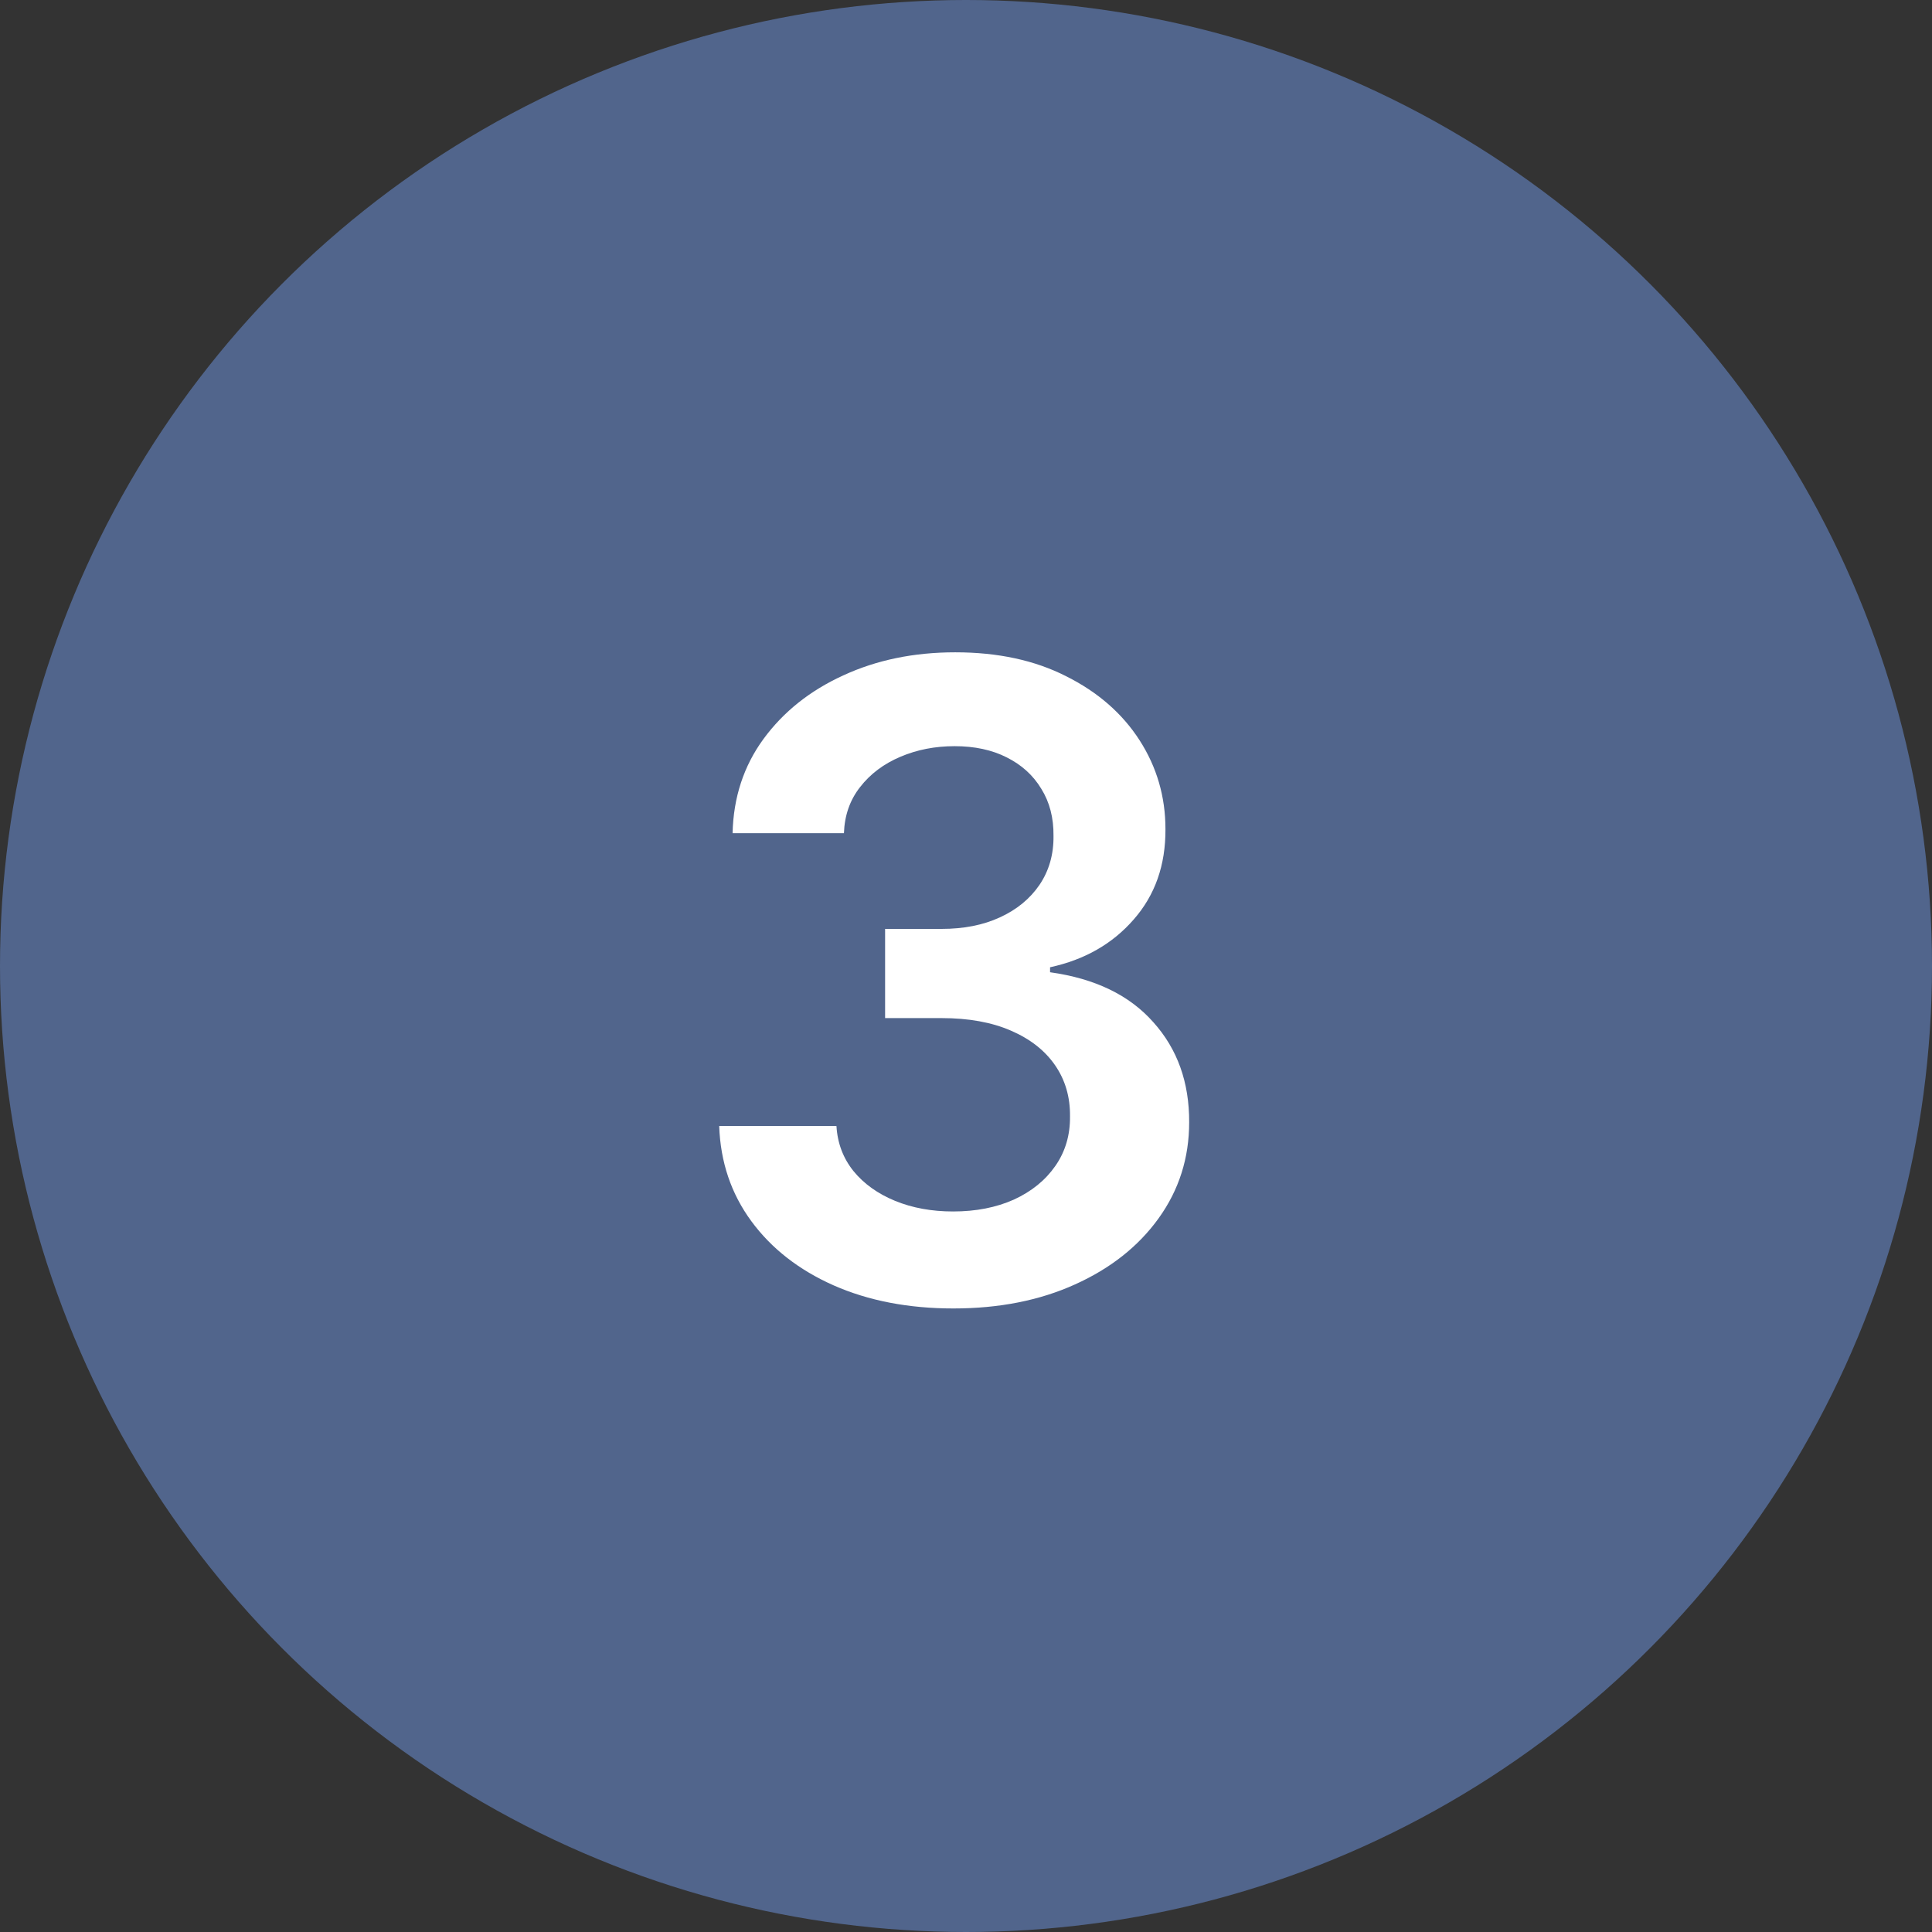
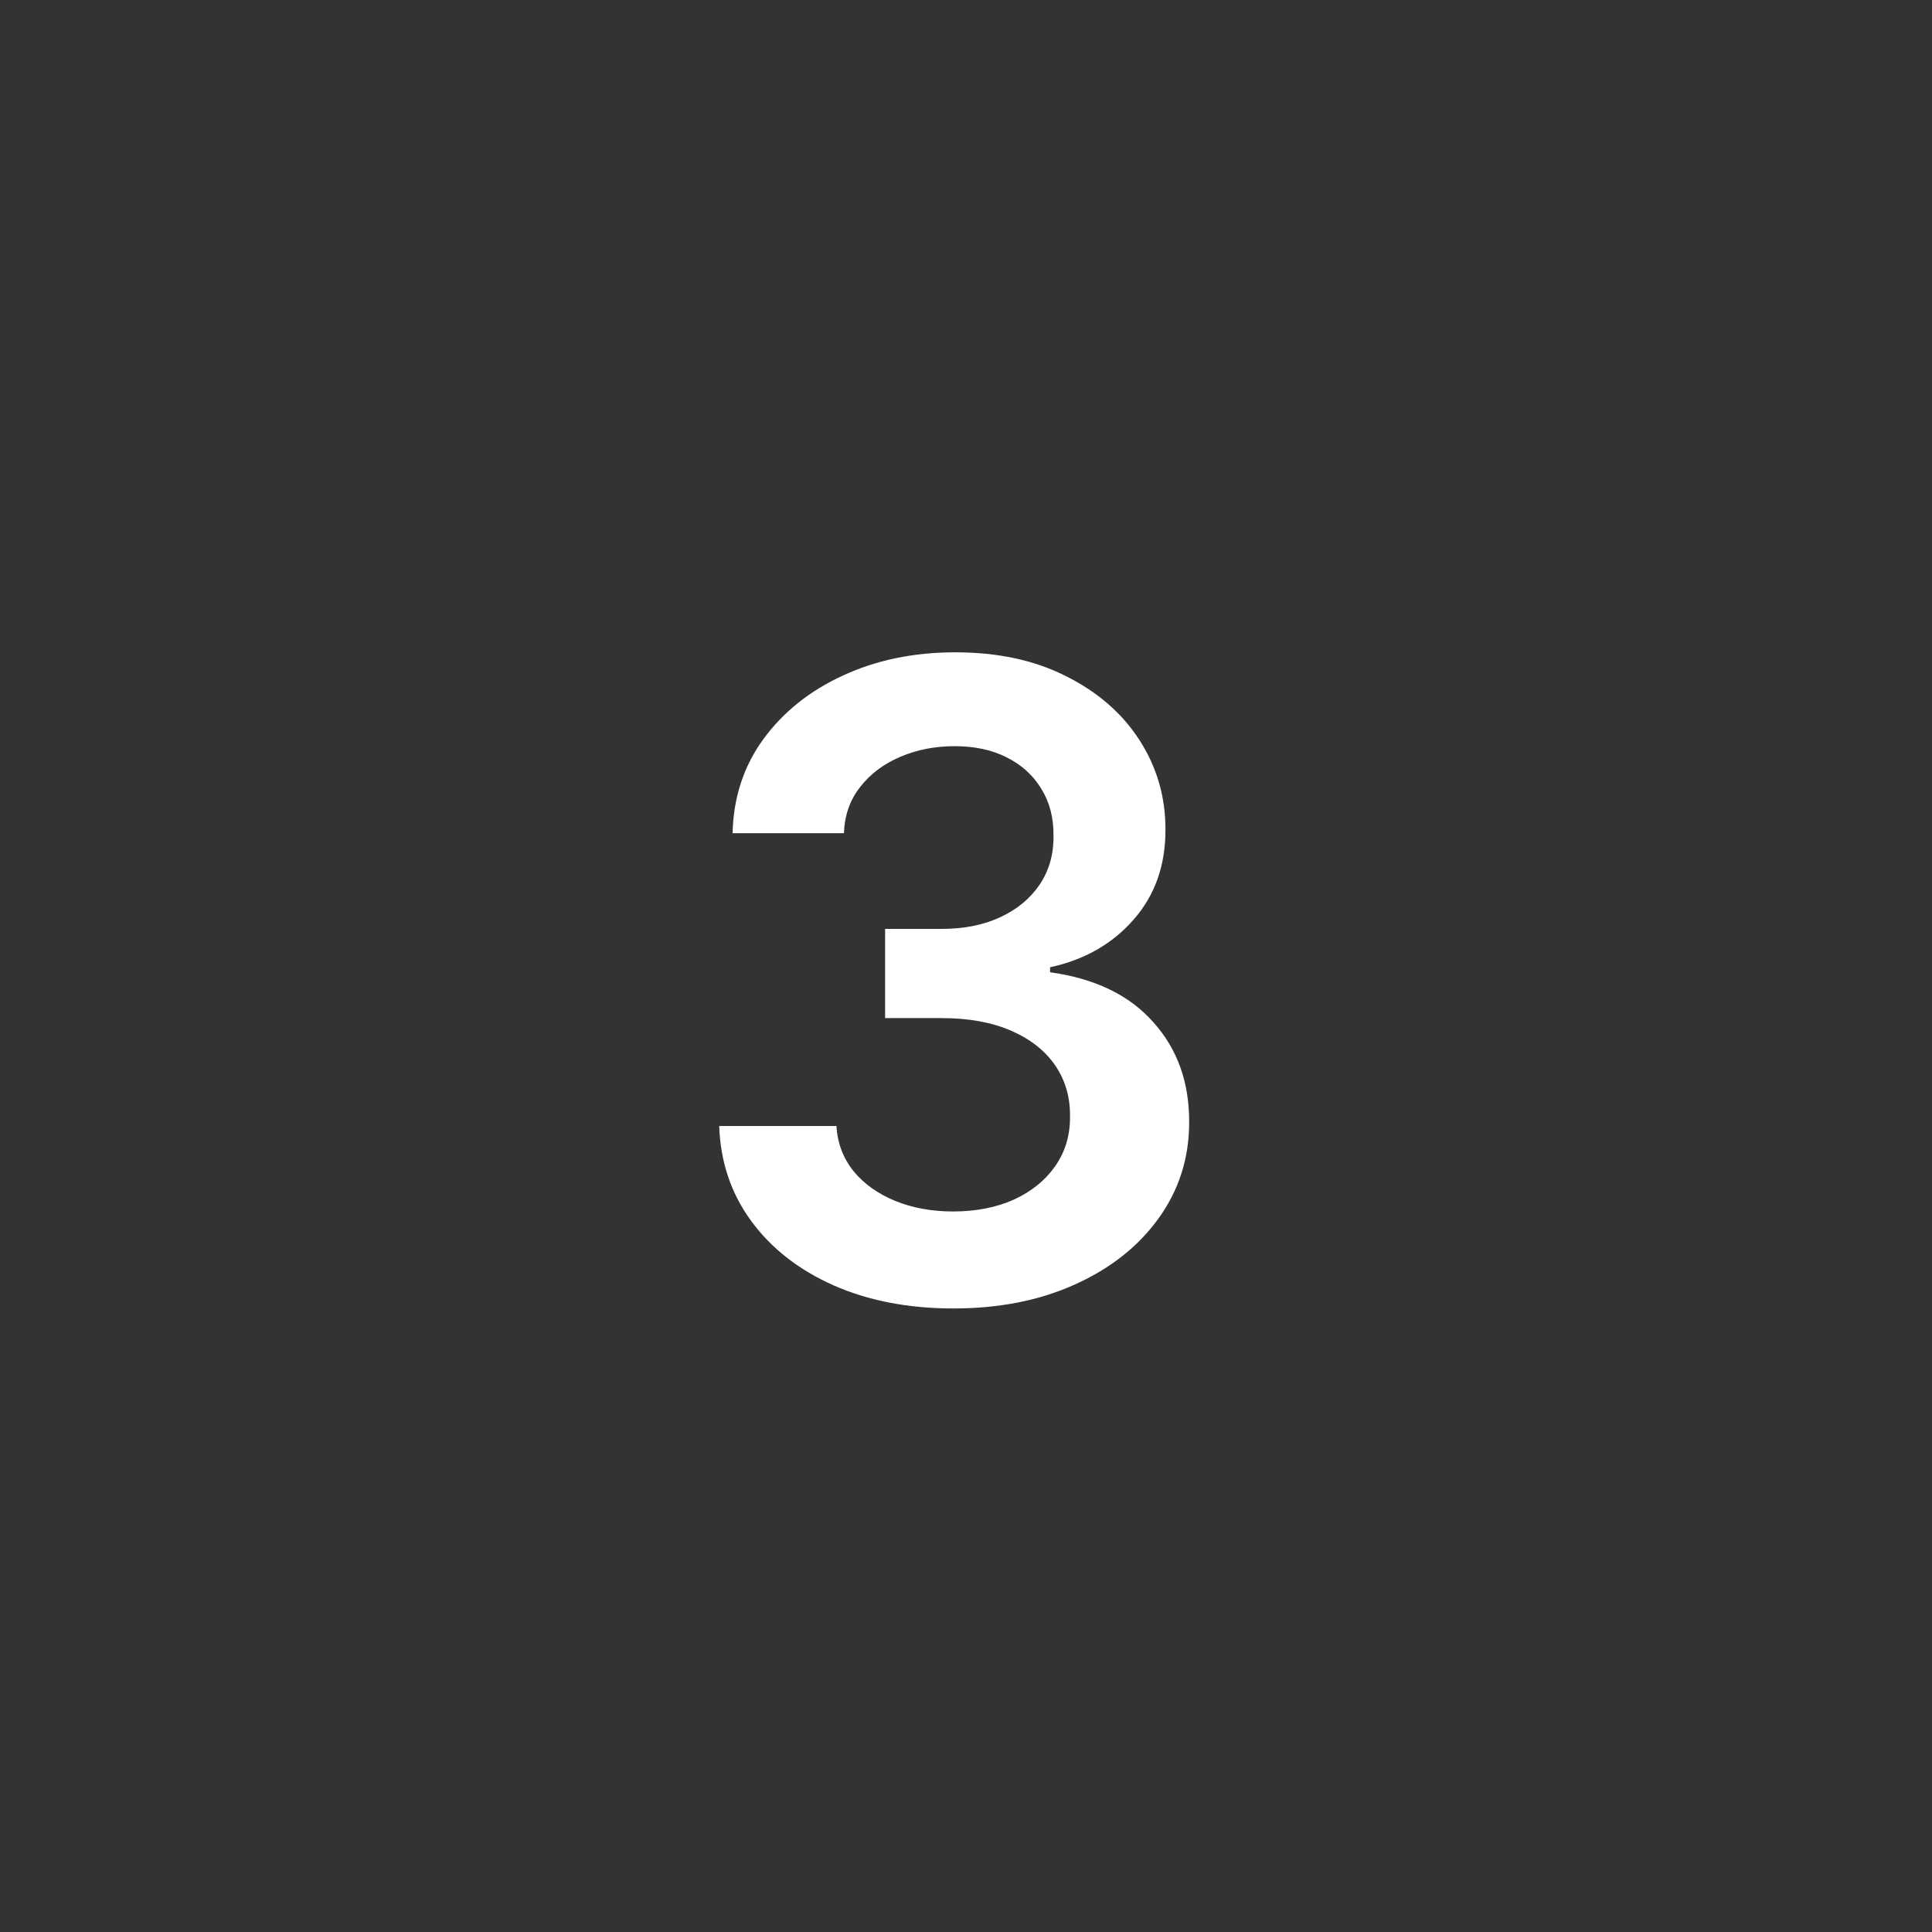
<svg xmlns="http://www.w3.org/2000/svg" width="55" height="55" viewBox="0 0 55 55" fill="none">
  <rect x="0" y="0" width="55" height="55" fill="#333333" stroke="none" />
-   <circle cx="27.5" cy="27.5" r="27.5" fill="#51658C" />
  <path d="M27.141 37.249C25.863 37.249 24.726 37.03 23.732 36.592C22.744 36.154 21.962 35.544 21.388 34.763C20.814 33.981 20.509 33.079 20.474 32.055H23.812C23.841 32.546 24.004 32.975 24.3 33.342C24.596 33.703 24.99 33.984 25.481 34.186C25.972 34.387 26.523 34.488 27.132 34.488C27.783 34.488 28.36 34.375 28.863 34.15C29.366 33.919 29.76 33.6 30.044 33.191C30.328 32.783 30.467 32.312 30.461 31.78C30.467 31.229 30.325 30.744 30.035 30.324C29.745 29.904 29.325 29.575 28.774 29.338C28.23 29.102 27.573 28.983 26.804 28.983H25.197V26.444H26.804C27.437 26.444 27.99 26.335 28.464 26.116C28.943 25.897 29.319 25.589 29.591 25.192C29.863 24.79 29.997 24.325 29.991 23.799C29.997 23.284 29.881 22.837 29.645 22.458C29.414 22.073 29.085 21.774 28.659 21.561C28.239 21.348 27.745 21.242 27.177 21.242C26.62 21.242 26.105 21.342 25.632 21.544C25.158 21.745 24.776 22.032 24.486 22.405C24.197 22.772 24.043 23.21 24.025 23.719H20.855C20.879 22.701 21.172 21.807 21.734 21.038C22.303 20.262 23.06 19.659 24.007 19.227C24.954 18.789 26.017 18.57 27.194 18.57C28.408 18.57 29.461 18.797 30.355 19.253C31.254 19.703 31.95 20.31 32.441 21.073C32.932 21.837 33.178 22.68 33.178 23.603C33.184 24.627 32.882 25.485 32.272 26.178C31.669 26.87 30.876 27.323 29.893 27.536V27.678C31.172 27.856 32.151 28.329 32.832 29.099C33.518 29.862 33.858 30.812 33.853 31.948C33.853 32.967 33.563 33.878 32.983 34.683C32.408 35.482 31.615 36.109 30.603 36.565C29.597 37.021 28.443 37.249 27.141 37.249Z" fill="white" />
</svg>